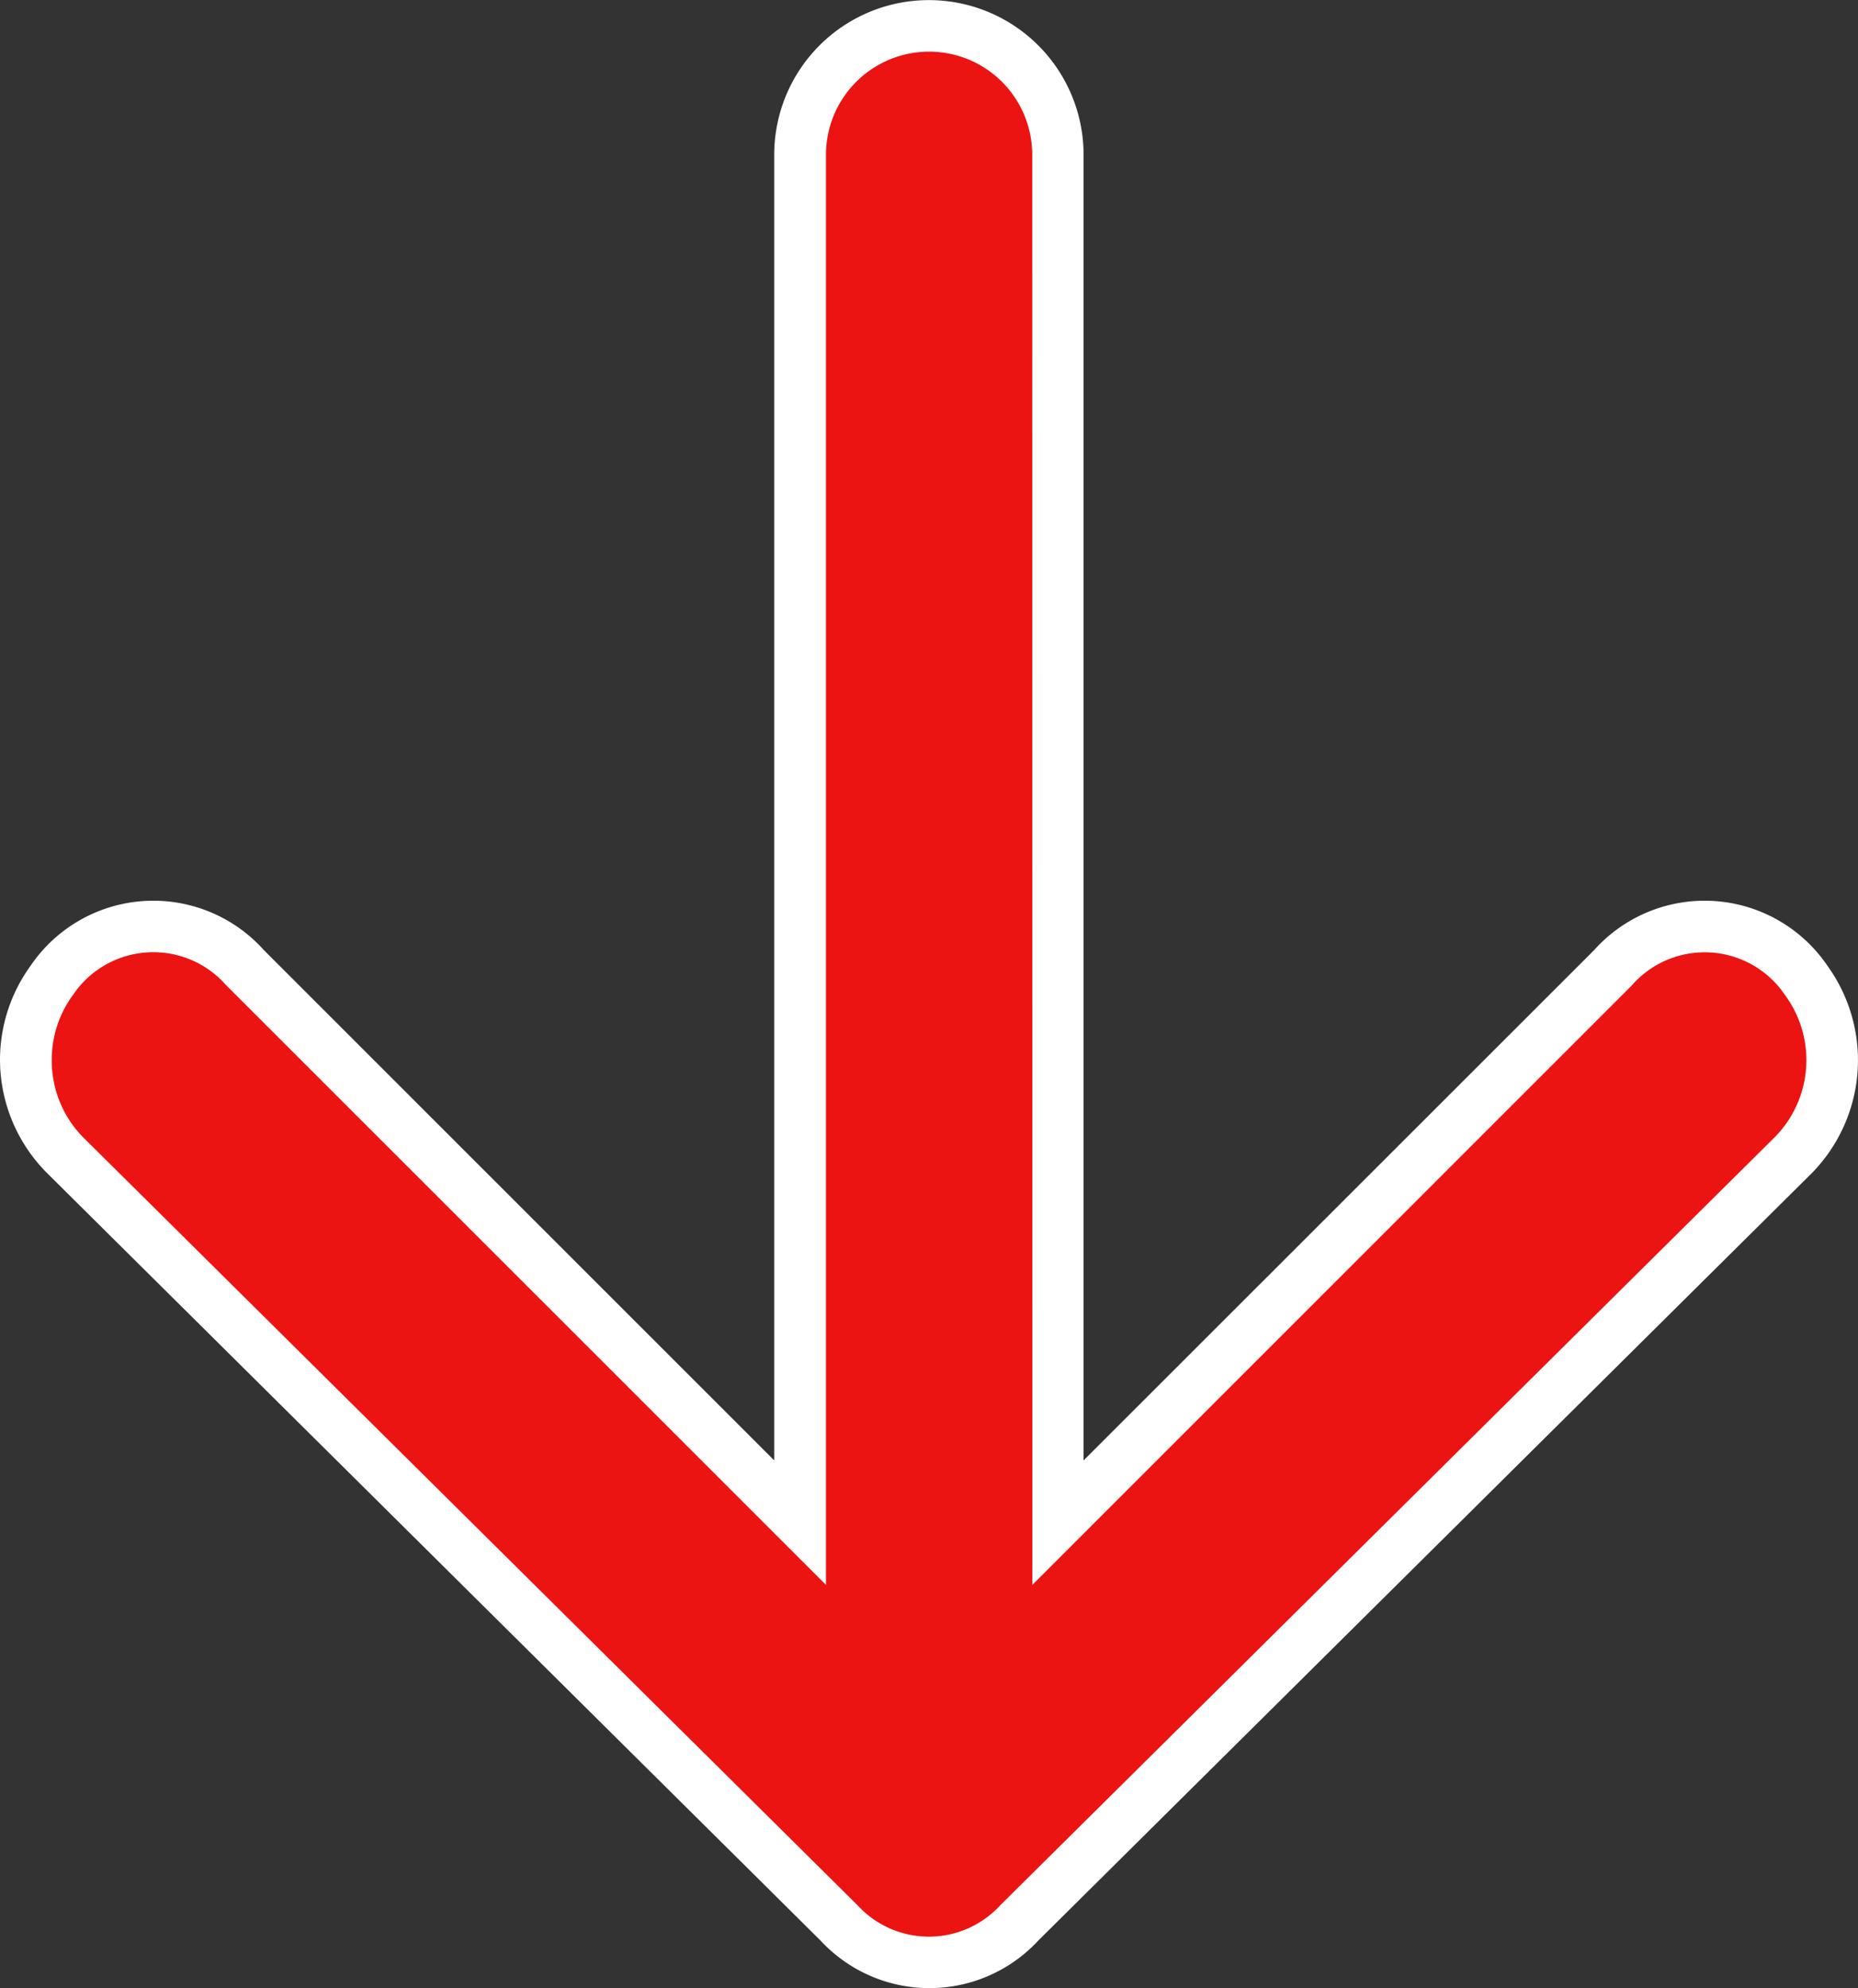
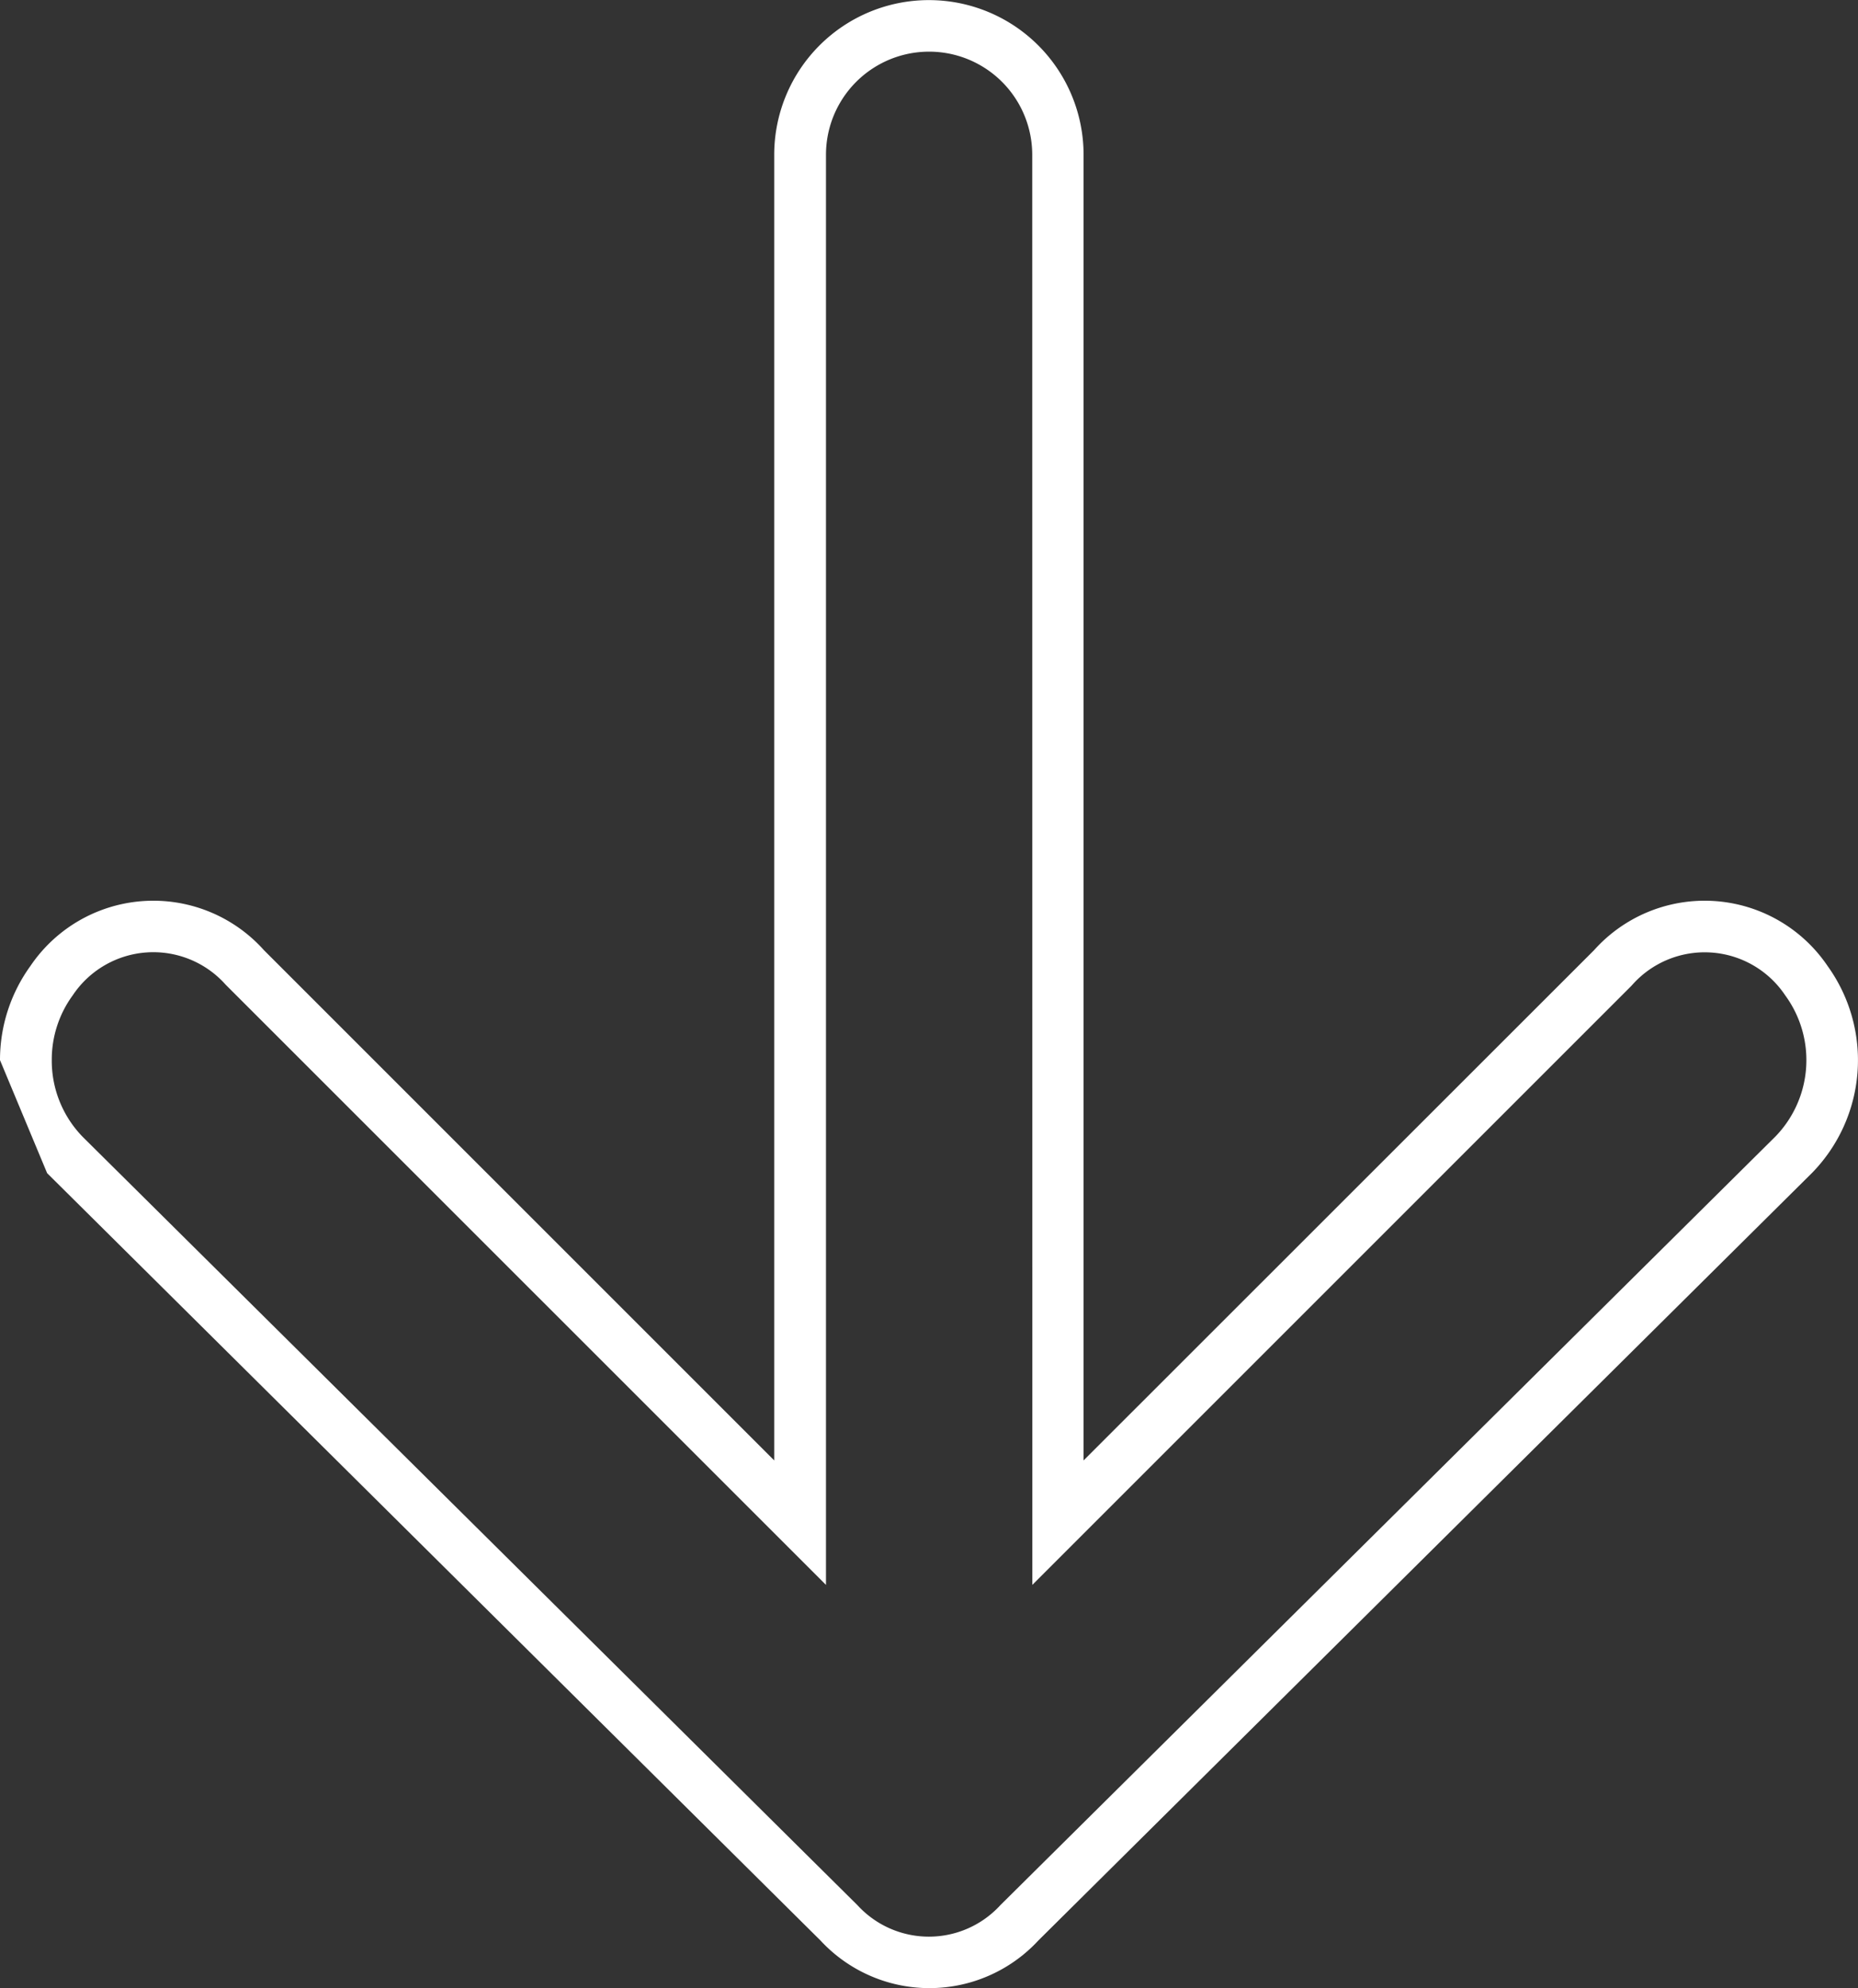
<svg xmlns="http://www.w3.org/2000/svg" width="18.018" height="19.281" viewBox="0 0 18.018 19.281">
  <rect x="0" y="0" width="18.018" height="19.281" fill="#333333" stroke="none" />
  <g transform="translate(-206.879 -19.36)">
-     <path d="M19.95,27.145,27.4,19.636a1.189,1.189,0,0,0,0-1.752L19.95,10.376a1.314,1.314,0,0,0-1.689-.125,1.189,1.189,0,0,0-.125,1.877l5.381,5.381H10.251a1.251,1.251,0,0,0,0,2.5H23.516l-5.381,5.381a1.189,1.189,0,0,0,.125,1.877,1.314,1.314,0,0,0,1.689-.125Z" transform="translate(234.648 10.61) rotate(90)" fill="#ec1313" />
-     <path d="M19.031,27.769h0a1.554,1.554,0,0,1-.913-.295,1.439,1.439,0,0,1-.154-2.264l4.949-4.949H10.251a1.5,1.5,0,0,1,0-3H22.913L17.964,12.31a1.439,1.439,0,0,1,.154-2.264,1.564,1.564,0,0,1,2.007.151L27.569,17.7a1.439,1.439,0,0,1,0,2.112l-7.442,7.5A1.558,1.558,0,0,1,19.031,27.769ZM10.251,17.759a1,1,0,0,0,0,2H24.12L18.3,25.58a.939.939,0,0,0,.1,1.482l.007.005a1.057,1.057,0,0,0,.624.2h0a1.058,1.058,0,0,0,.744-.3l7.452-7.514a.939.939,0,0,0,0-1.384l-.008-.008-7.446-7.508a1.064,1.064,0,0,0-1.365-.1l-.007.005a.939.939,0,0,0-.1,1.482l.011.01,5.808,5.808Z" transform="translate(234.648 10.61) rotate(90)" fill="#fff" />
+     <path d="M19.031,27.769h0a1.554,1.554,0,0,1-.913-.295,1.439,1.439,0,0,1-.154-2.264l4.949-4.949H10.251a1.5,1.5,0,0,1,0-3H22.913L17.964,12.31a1.439,1.439,0,0,1,.154-2.264,1.564,1.564,0,0,1,2.007.151L27.569,17.7a1.439,1.439,0,0,1,0,2.112l-7.442,7.5ZM10.251,17.759a1,1,0,0,0,0,2H24.12L18.3,25.58a.939.939,0,0,0,.1,1.482l.007.005a1.057,1.057,0,0,0,.624.2h0a1.058,1.058,0,0,0,.744-.3l7.452-7.514a.939.939,0,0,0,0-1.384l-.008-.008-7.446-7.508a1.064,1.064,0,0,0-1.365-.1l-.007.005a.939.939,0,0,0-.1,1.482l.011.01,5.808,5.808Z" transform="translate(234.648 10.61) rotate(90)" fill="#fff" />
  </g>
</svg>